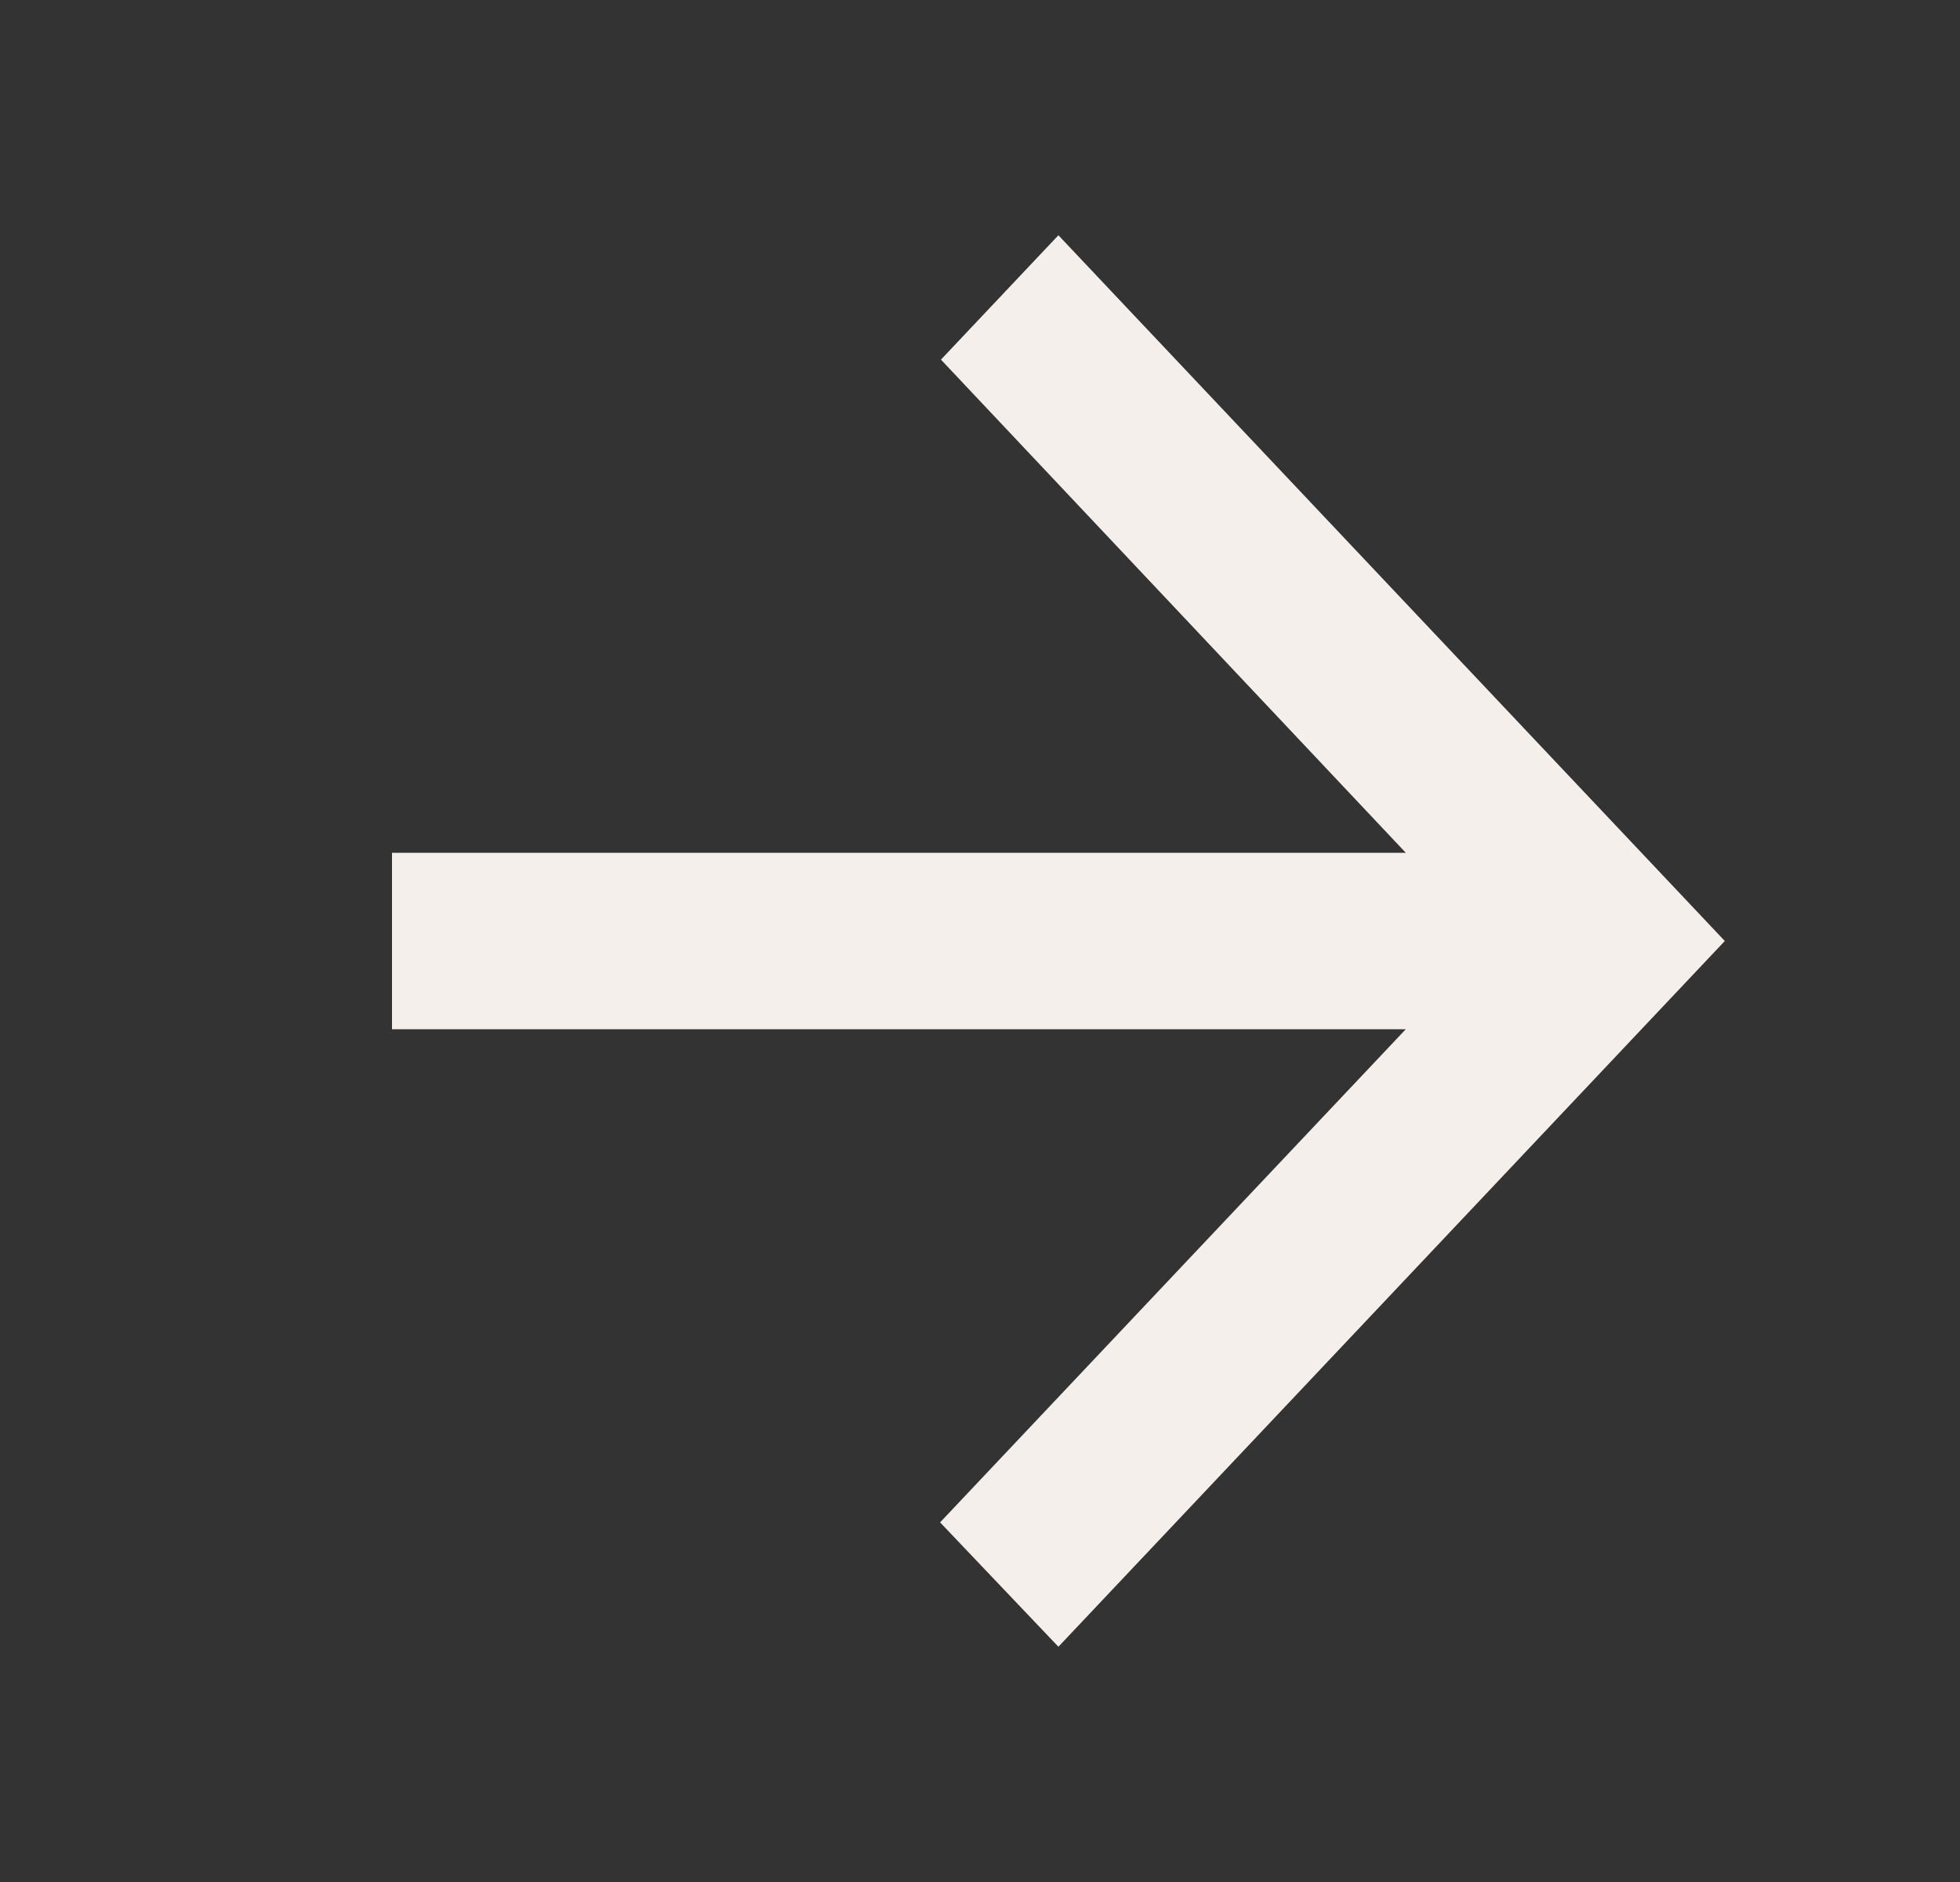
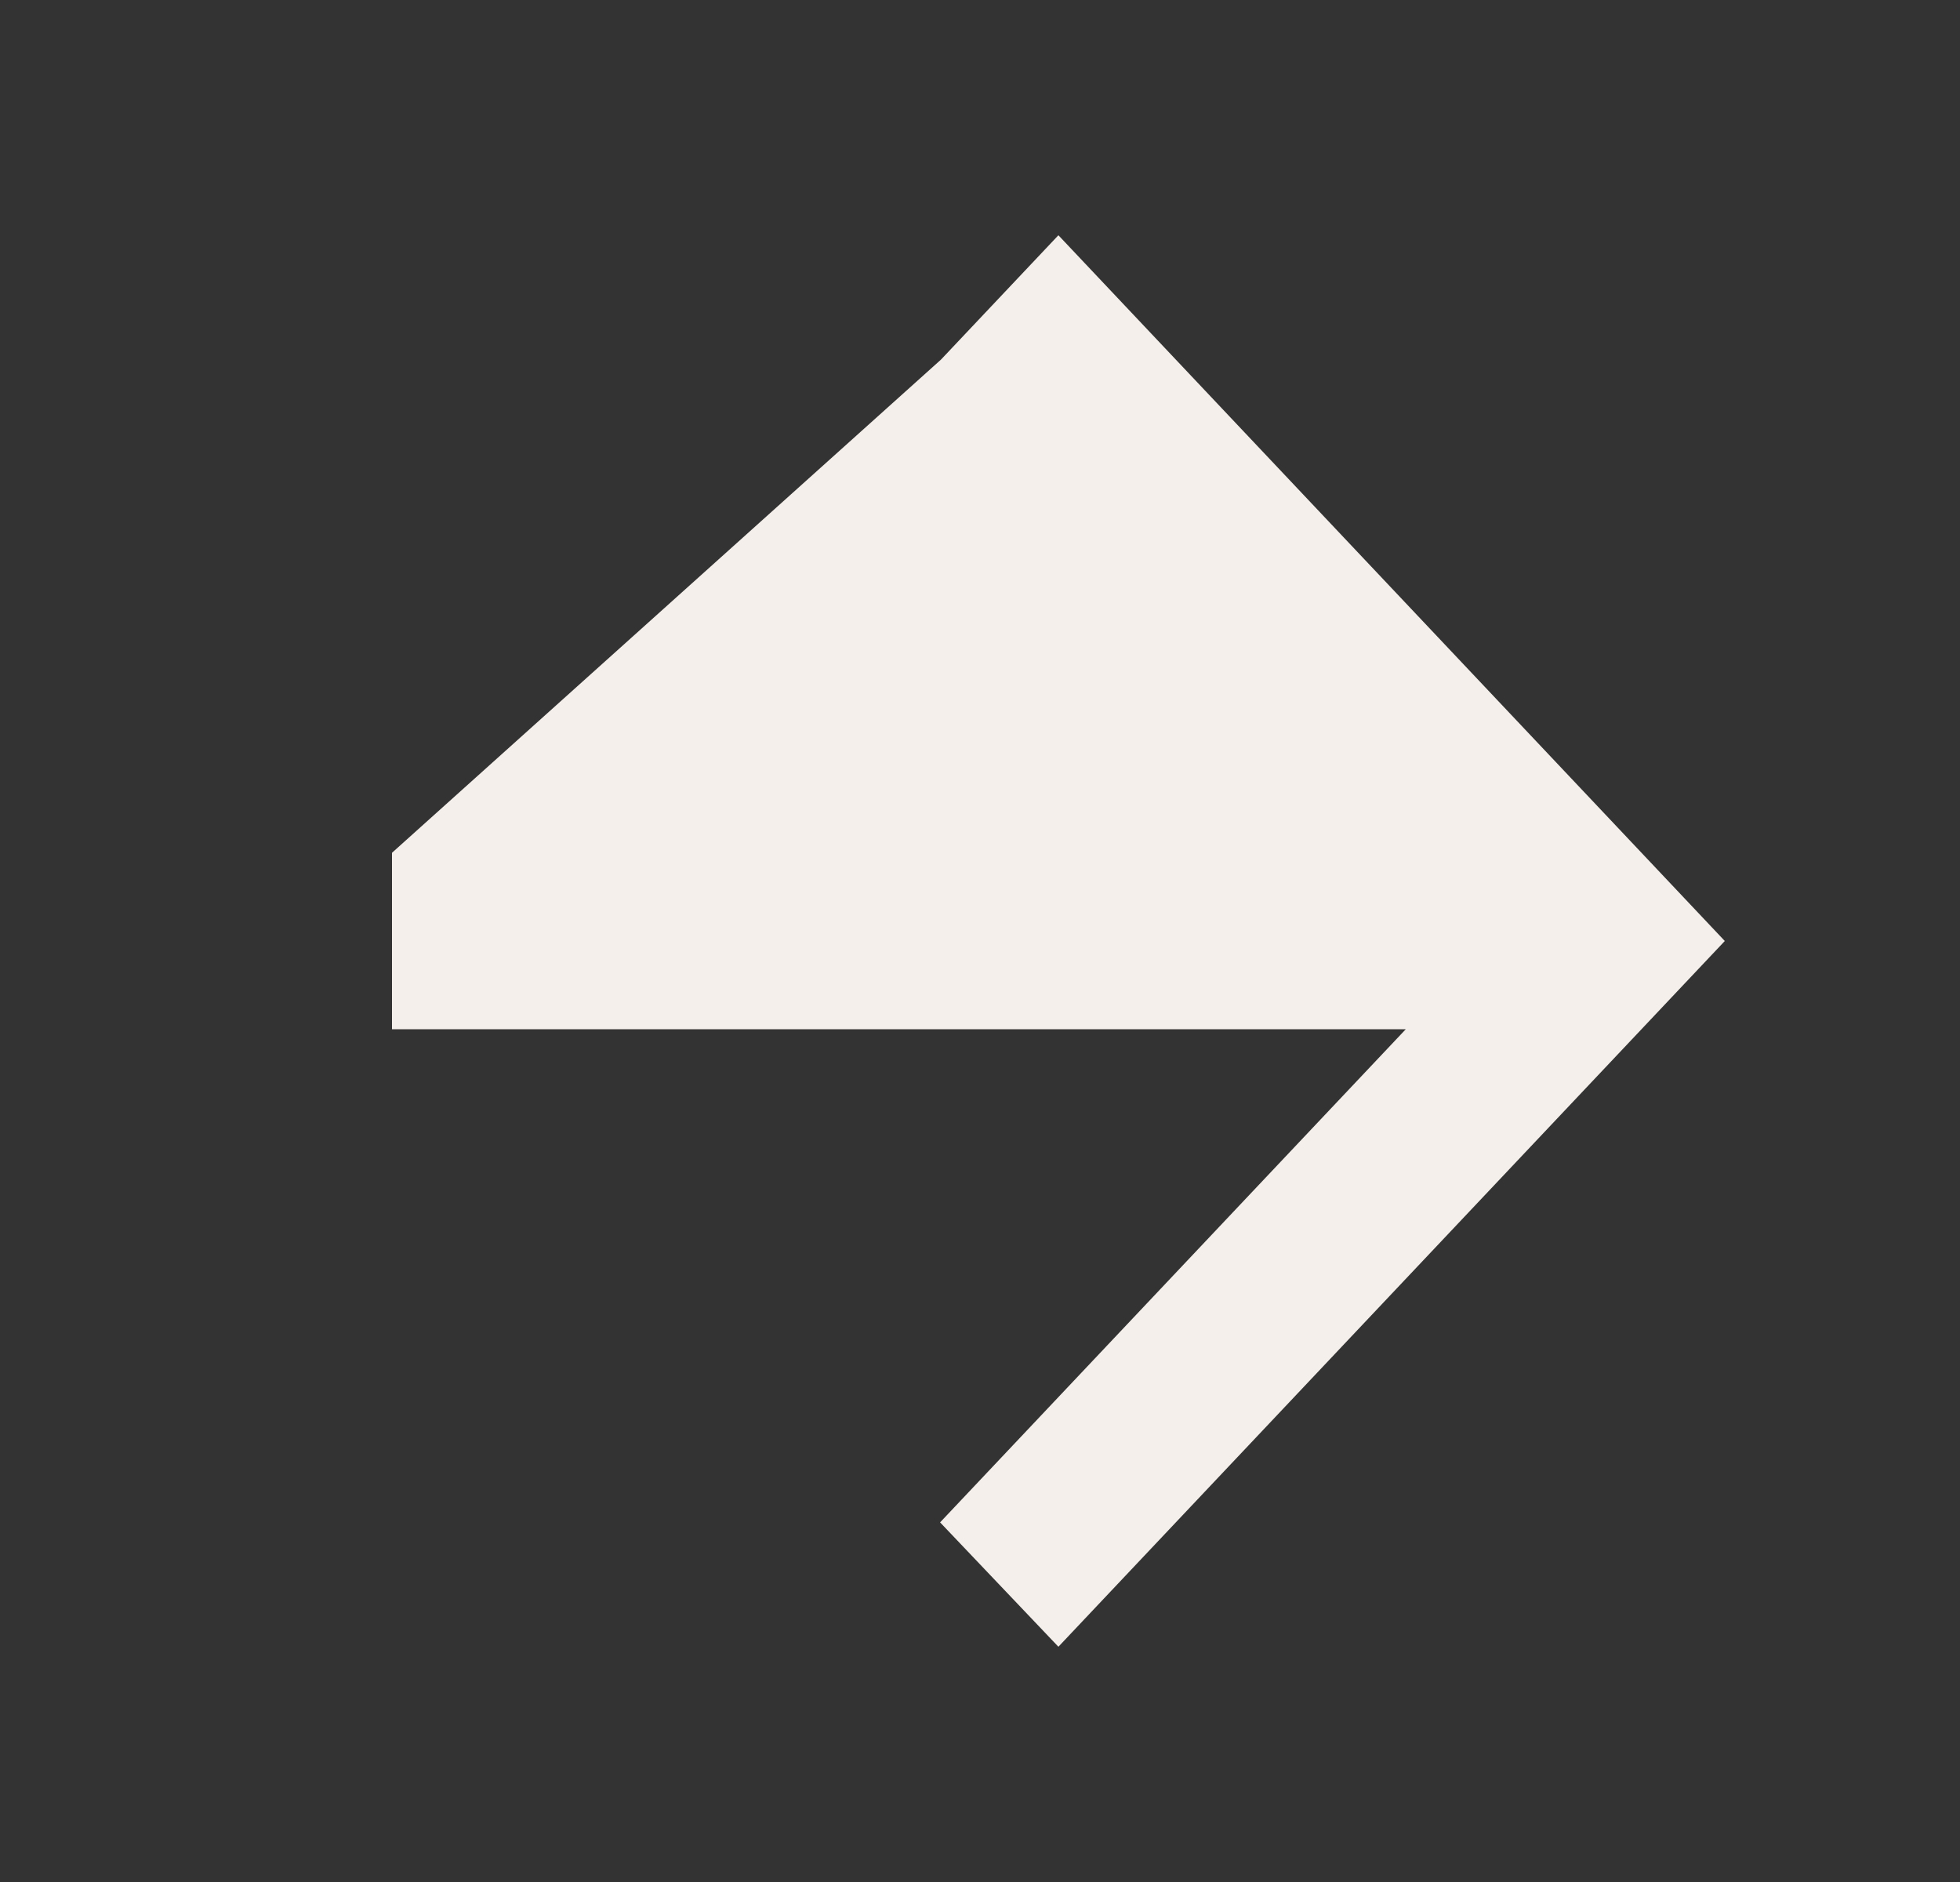
<svg xmlns="http://www.w3.org/2000/svg" width="25" height="24" viewBox="0 0 25 24" fill="none">
  <rect x="0" y="0" width="25" height="24" fill="#333333" stroke="none" />
-   <path d="M5 13.125L17.931 13.125L11.991 19.414L13.5 21L22 12L13.5 3L12.002 4.586L17.931 10.875L5 10.875L5 13.125Z" fill="#F4EFEA" />
+   <path d="M5 13.125L17.931 13.125L11.991 19.414L13.5 21L22 12L13.5 3L12.002 4.586L5 10.875L5 13.125Z" fill="#F4EFEA" />
</svg>